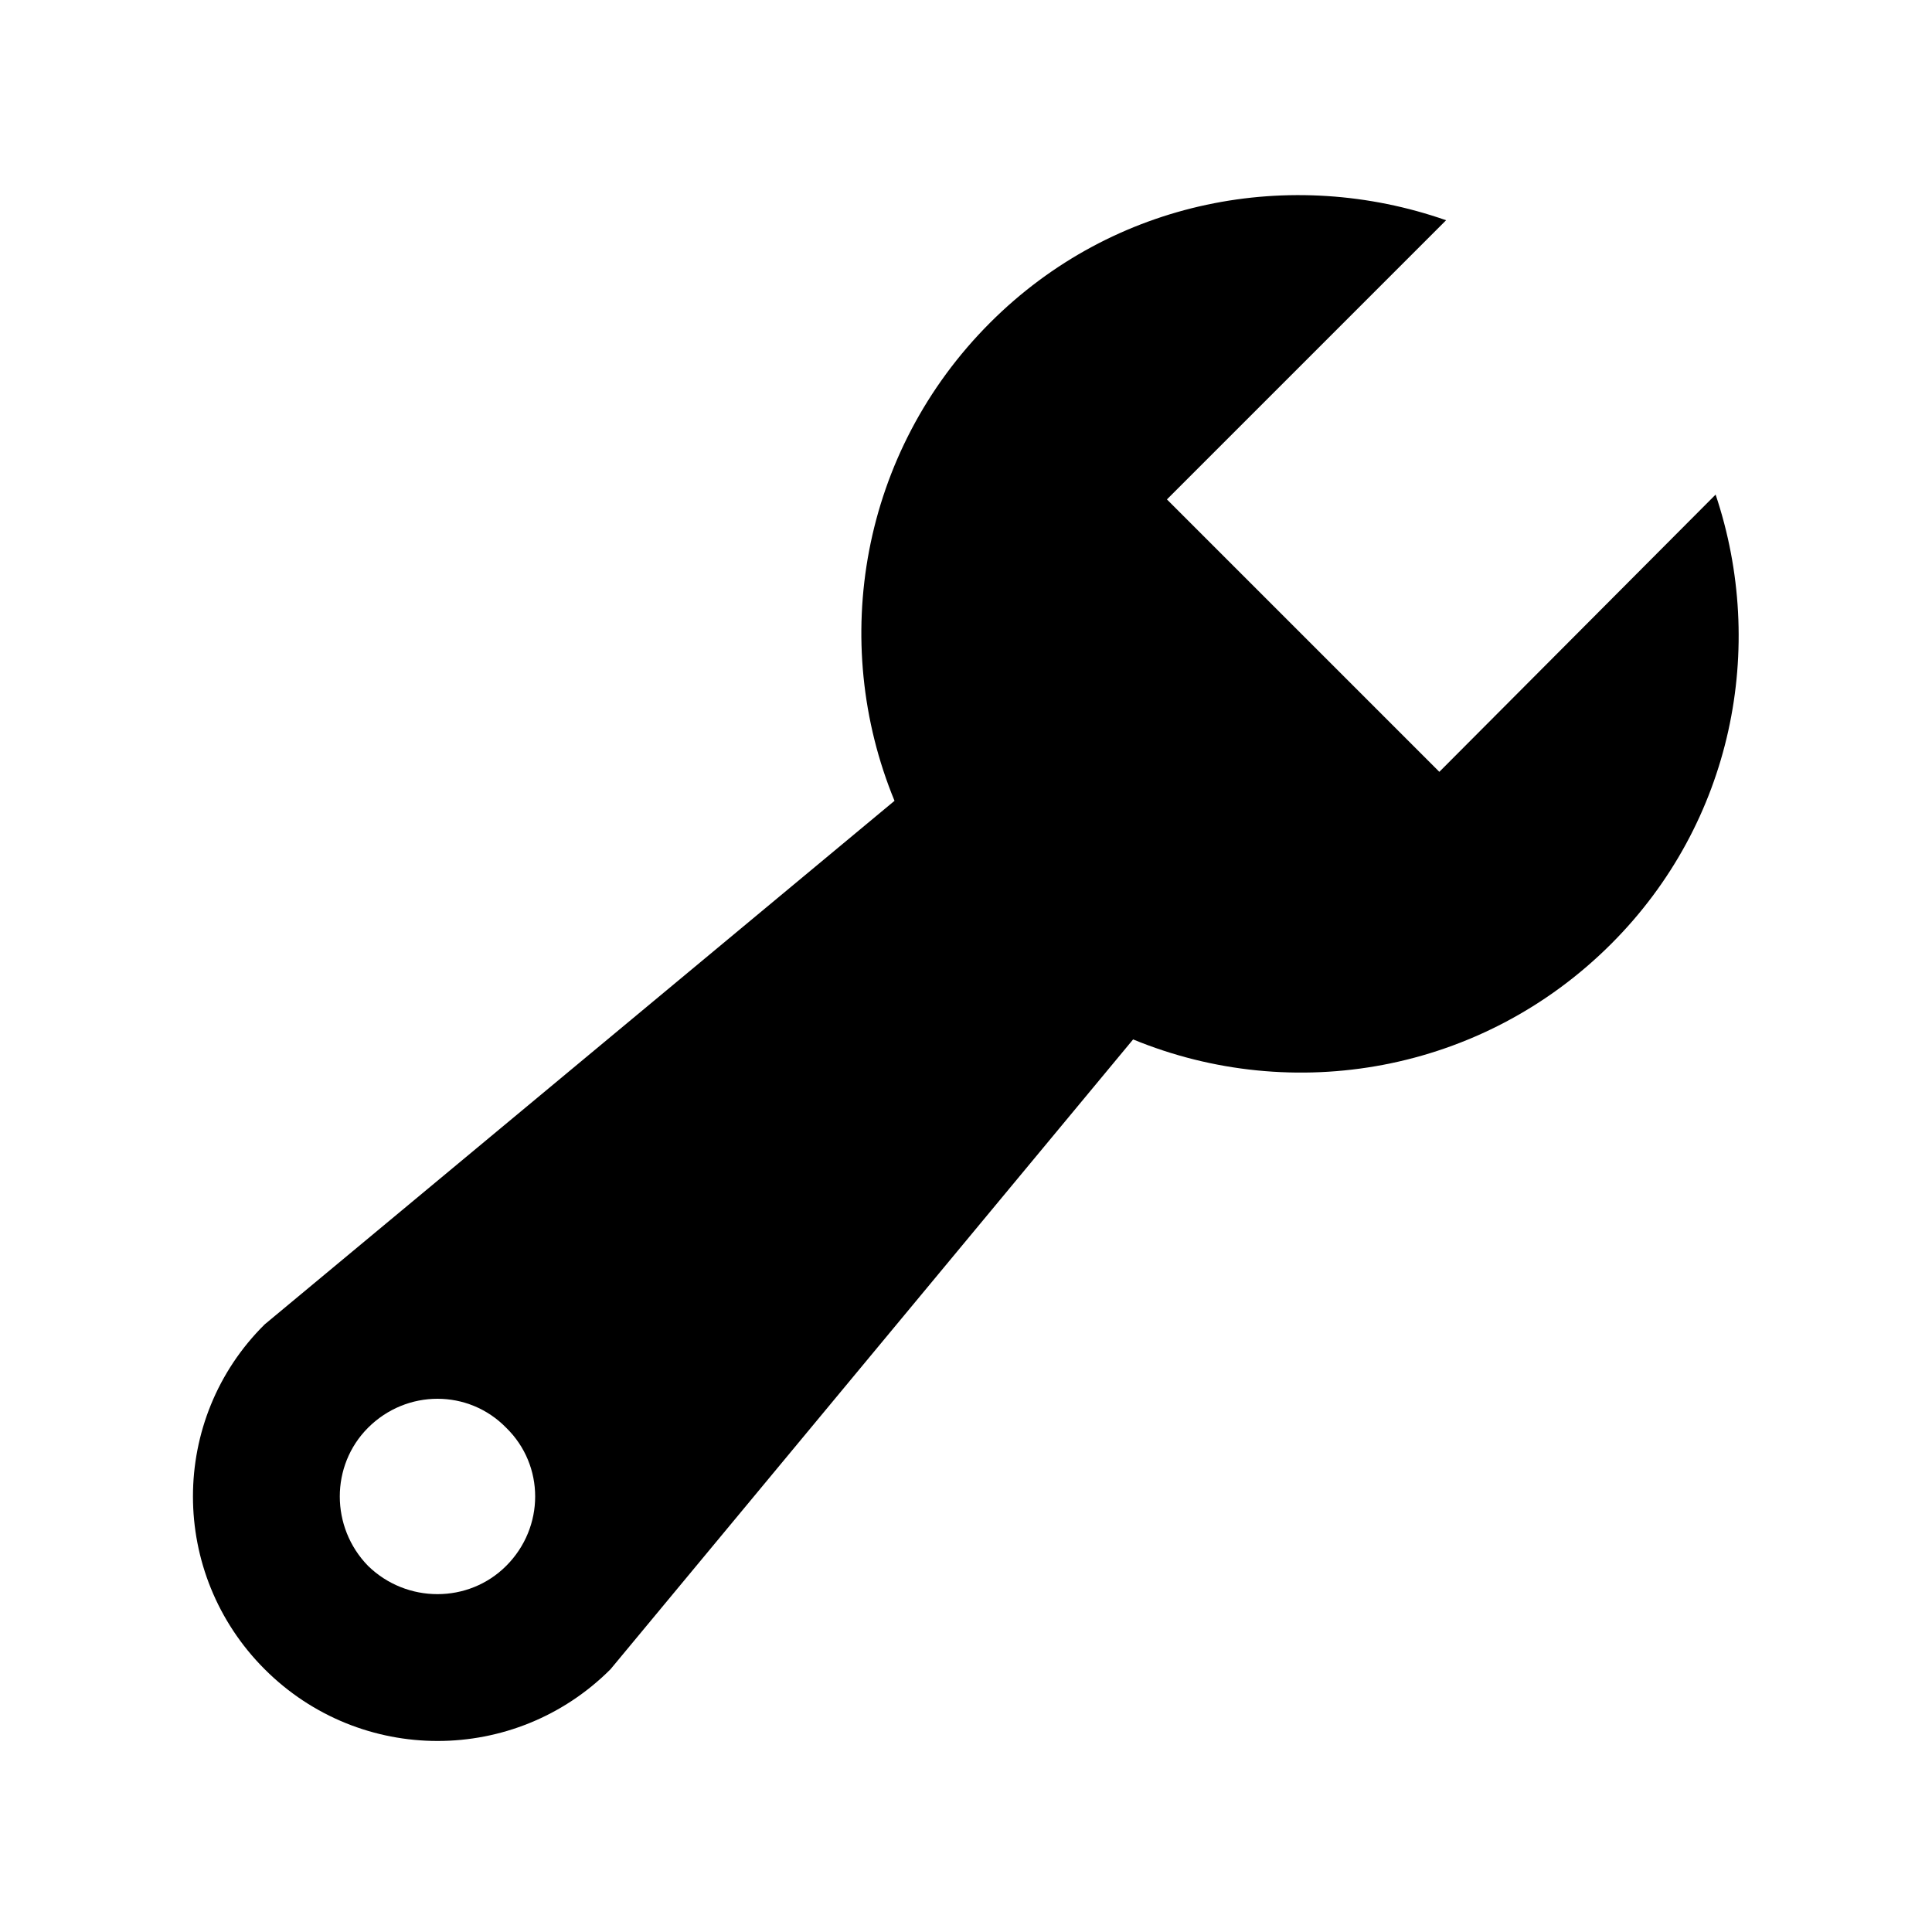
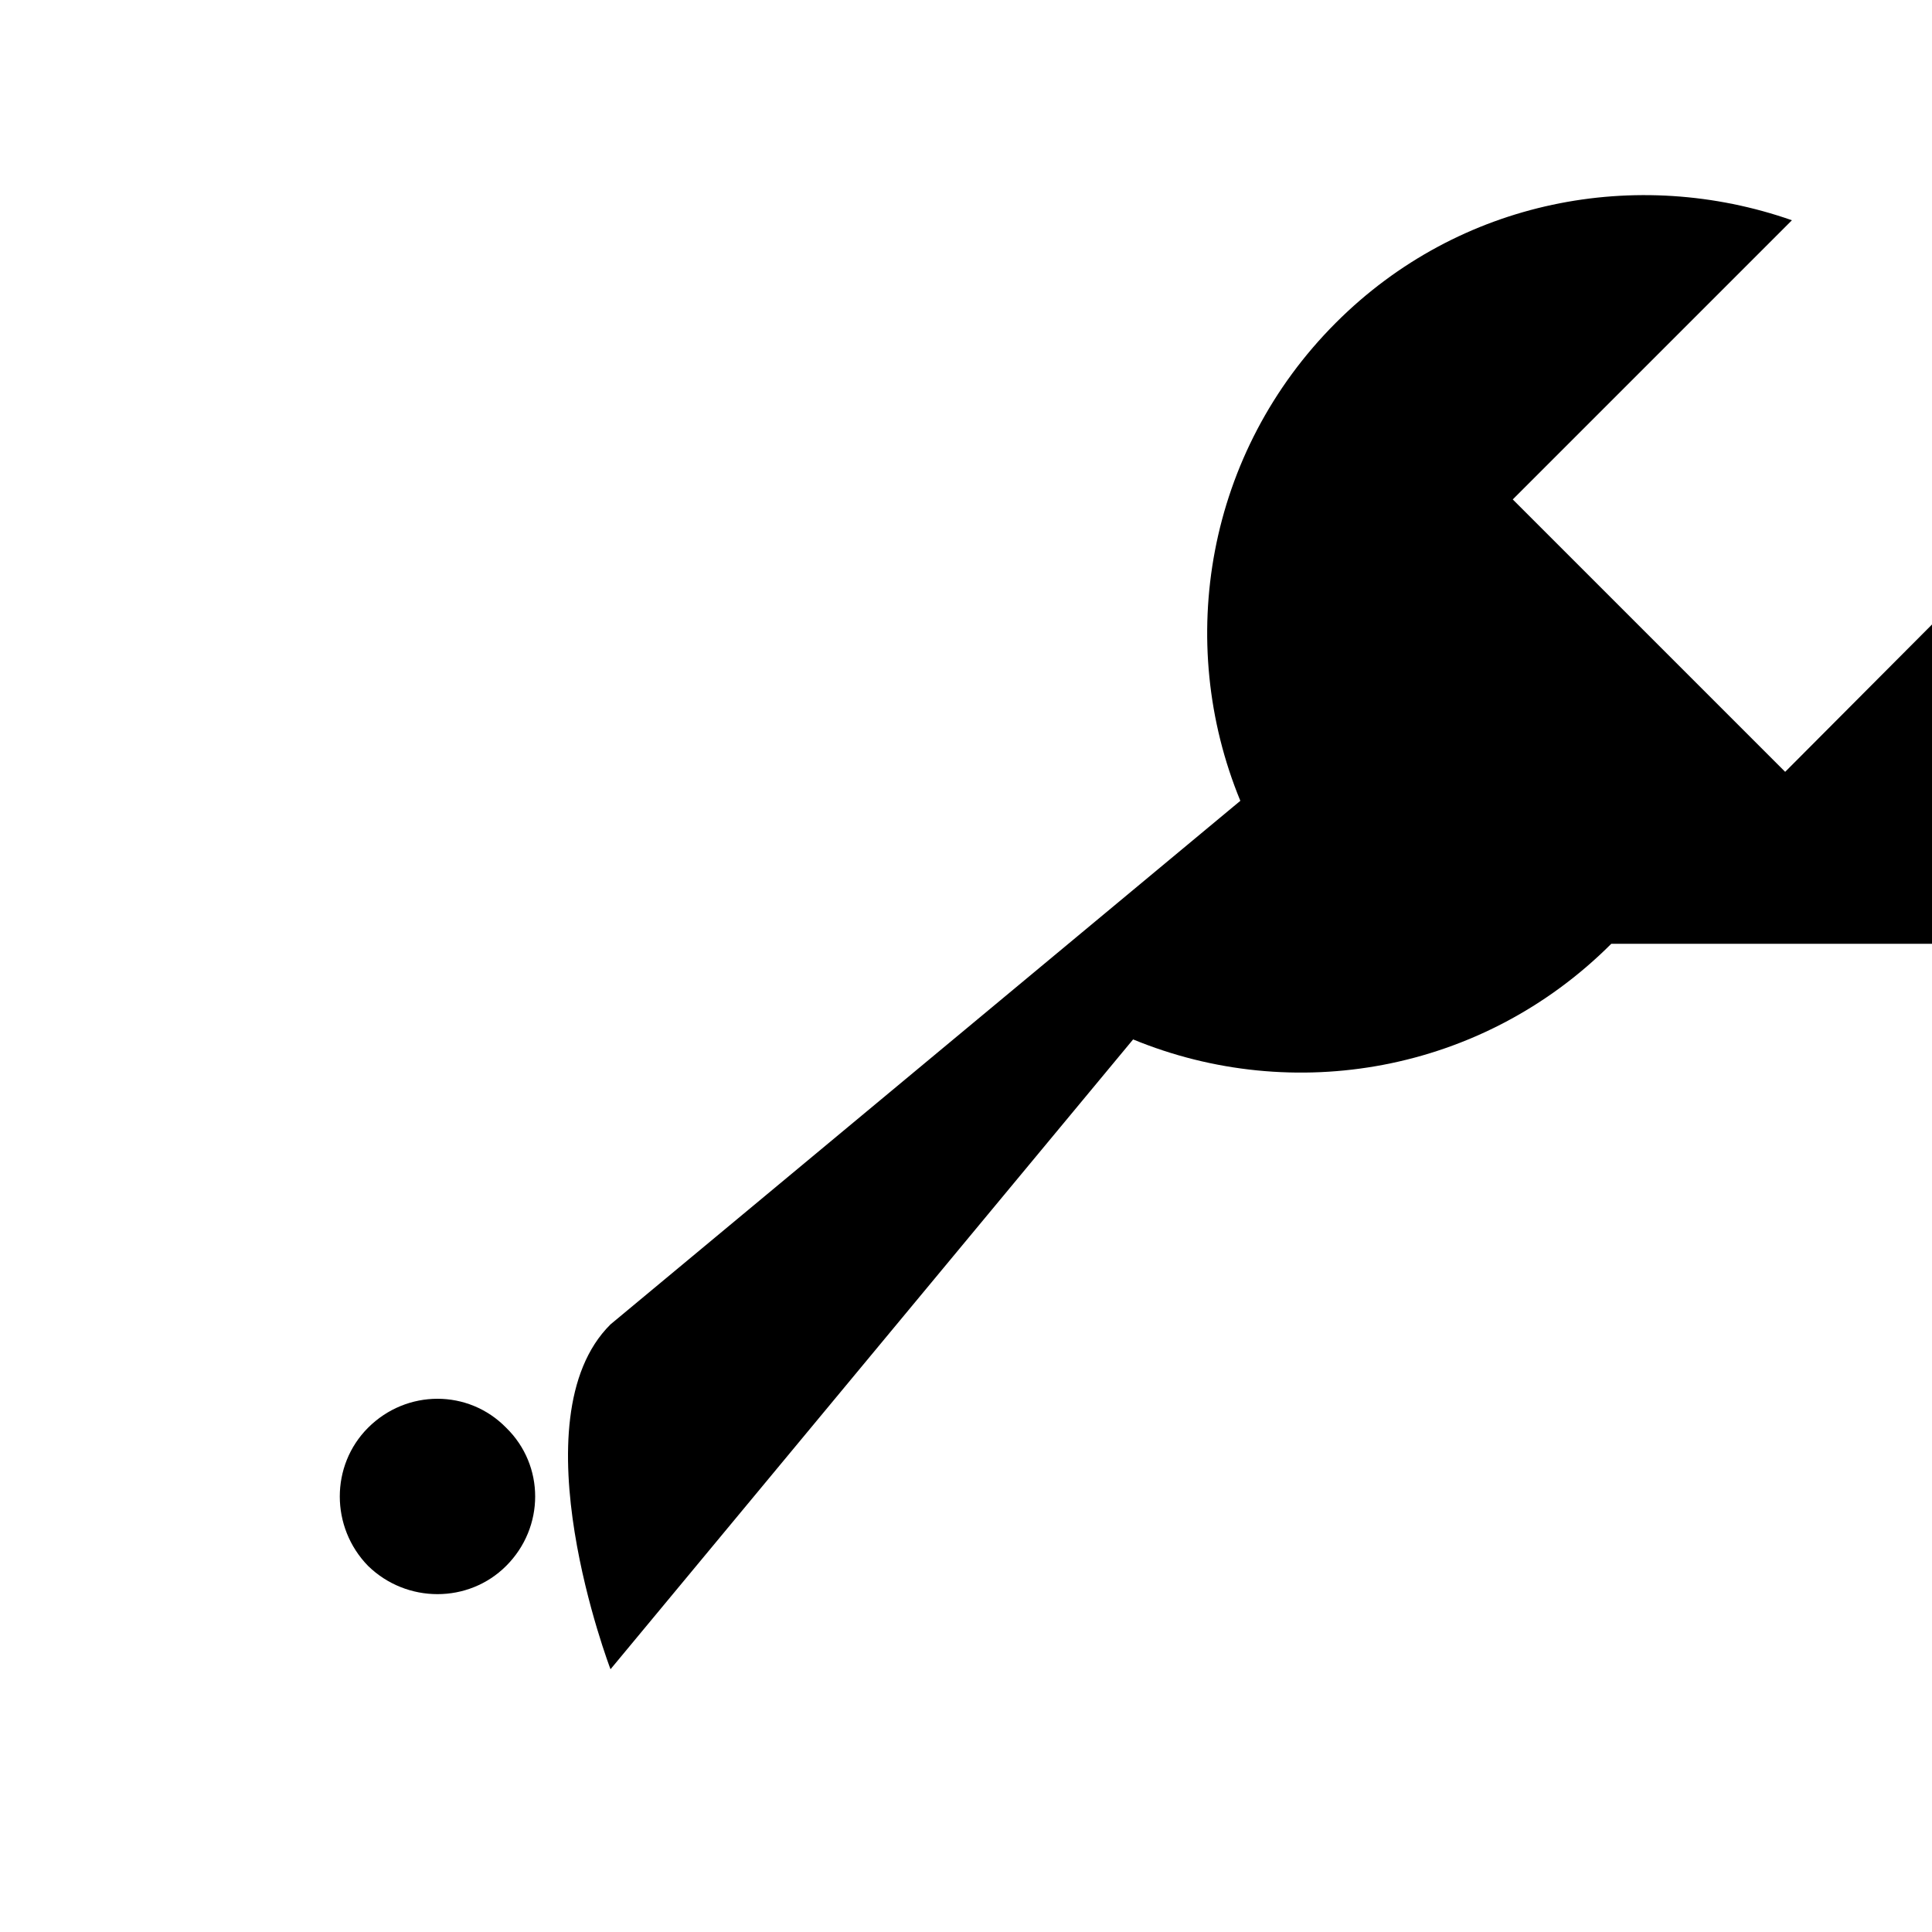
<svg xmlns="http://www.w3.org/2000/svg" version="1.1" width="20" height="20" viewBox="0 0 20 20">
-   <path d="M16.68 9.77c-1.34 1.34-3.3 1.67-4.95 0.99l-5.41 6.52c-0.99 0.99-2.59 0.99-3.58 0s-0.99-2.59 0-3.57l6.52-5.42c-0.68-1.65-0.35-3.61 0.99-4.95 1.28-1.28 3.12-1.62 4.72-1.060l-2.89 2.89 2.82 2.82 2.86-2.87c0.53 1.58 0.18 3.39-1.080 4.65zM3.81 16.21c0.4 0.39 1.040 0.39 1.43 0 0.4-0.4 0.4-1.040 0-1.43-0.39-0.4-1.030-0.4-1.43 0-0.39 0.39-0.39 1.030 0 1.43z" />
+   <path d="M16.68 9.77c-1.34 1.34-3.3 1.67-4.95 0.99l-5.41 6.52s-0.99-2.59 0-3.57l6.52-5.42c-0.68-1.65-0.35-3.61 0.99-4.95 1.28-1.28 3.12-1.62 4.72-1.060l-2.89 2.89 2.82 2.82 2.86-2.87c0.53 1.58 0.18 3.39-1.080 4.65zM3.81 16.21c0.4 0.39 1.040 0.39 1.43 0 0.4-0.4 0.4-1.040 0-1.43-0.39-0.4-1.030-0.4-1.43 0-0.39 0.39-0.39 1.030 0 1.43z" />
</svg>